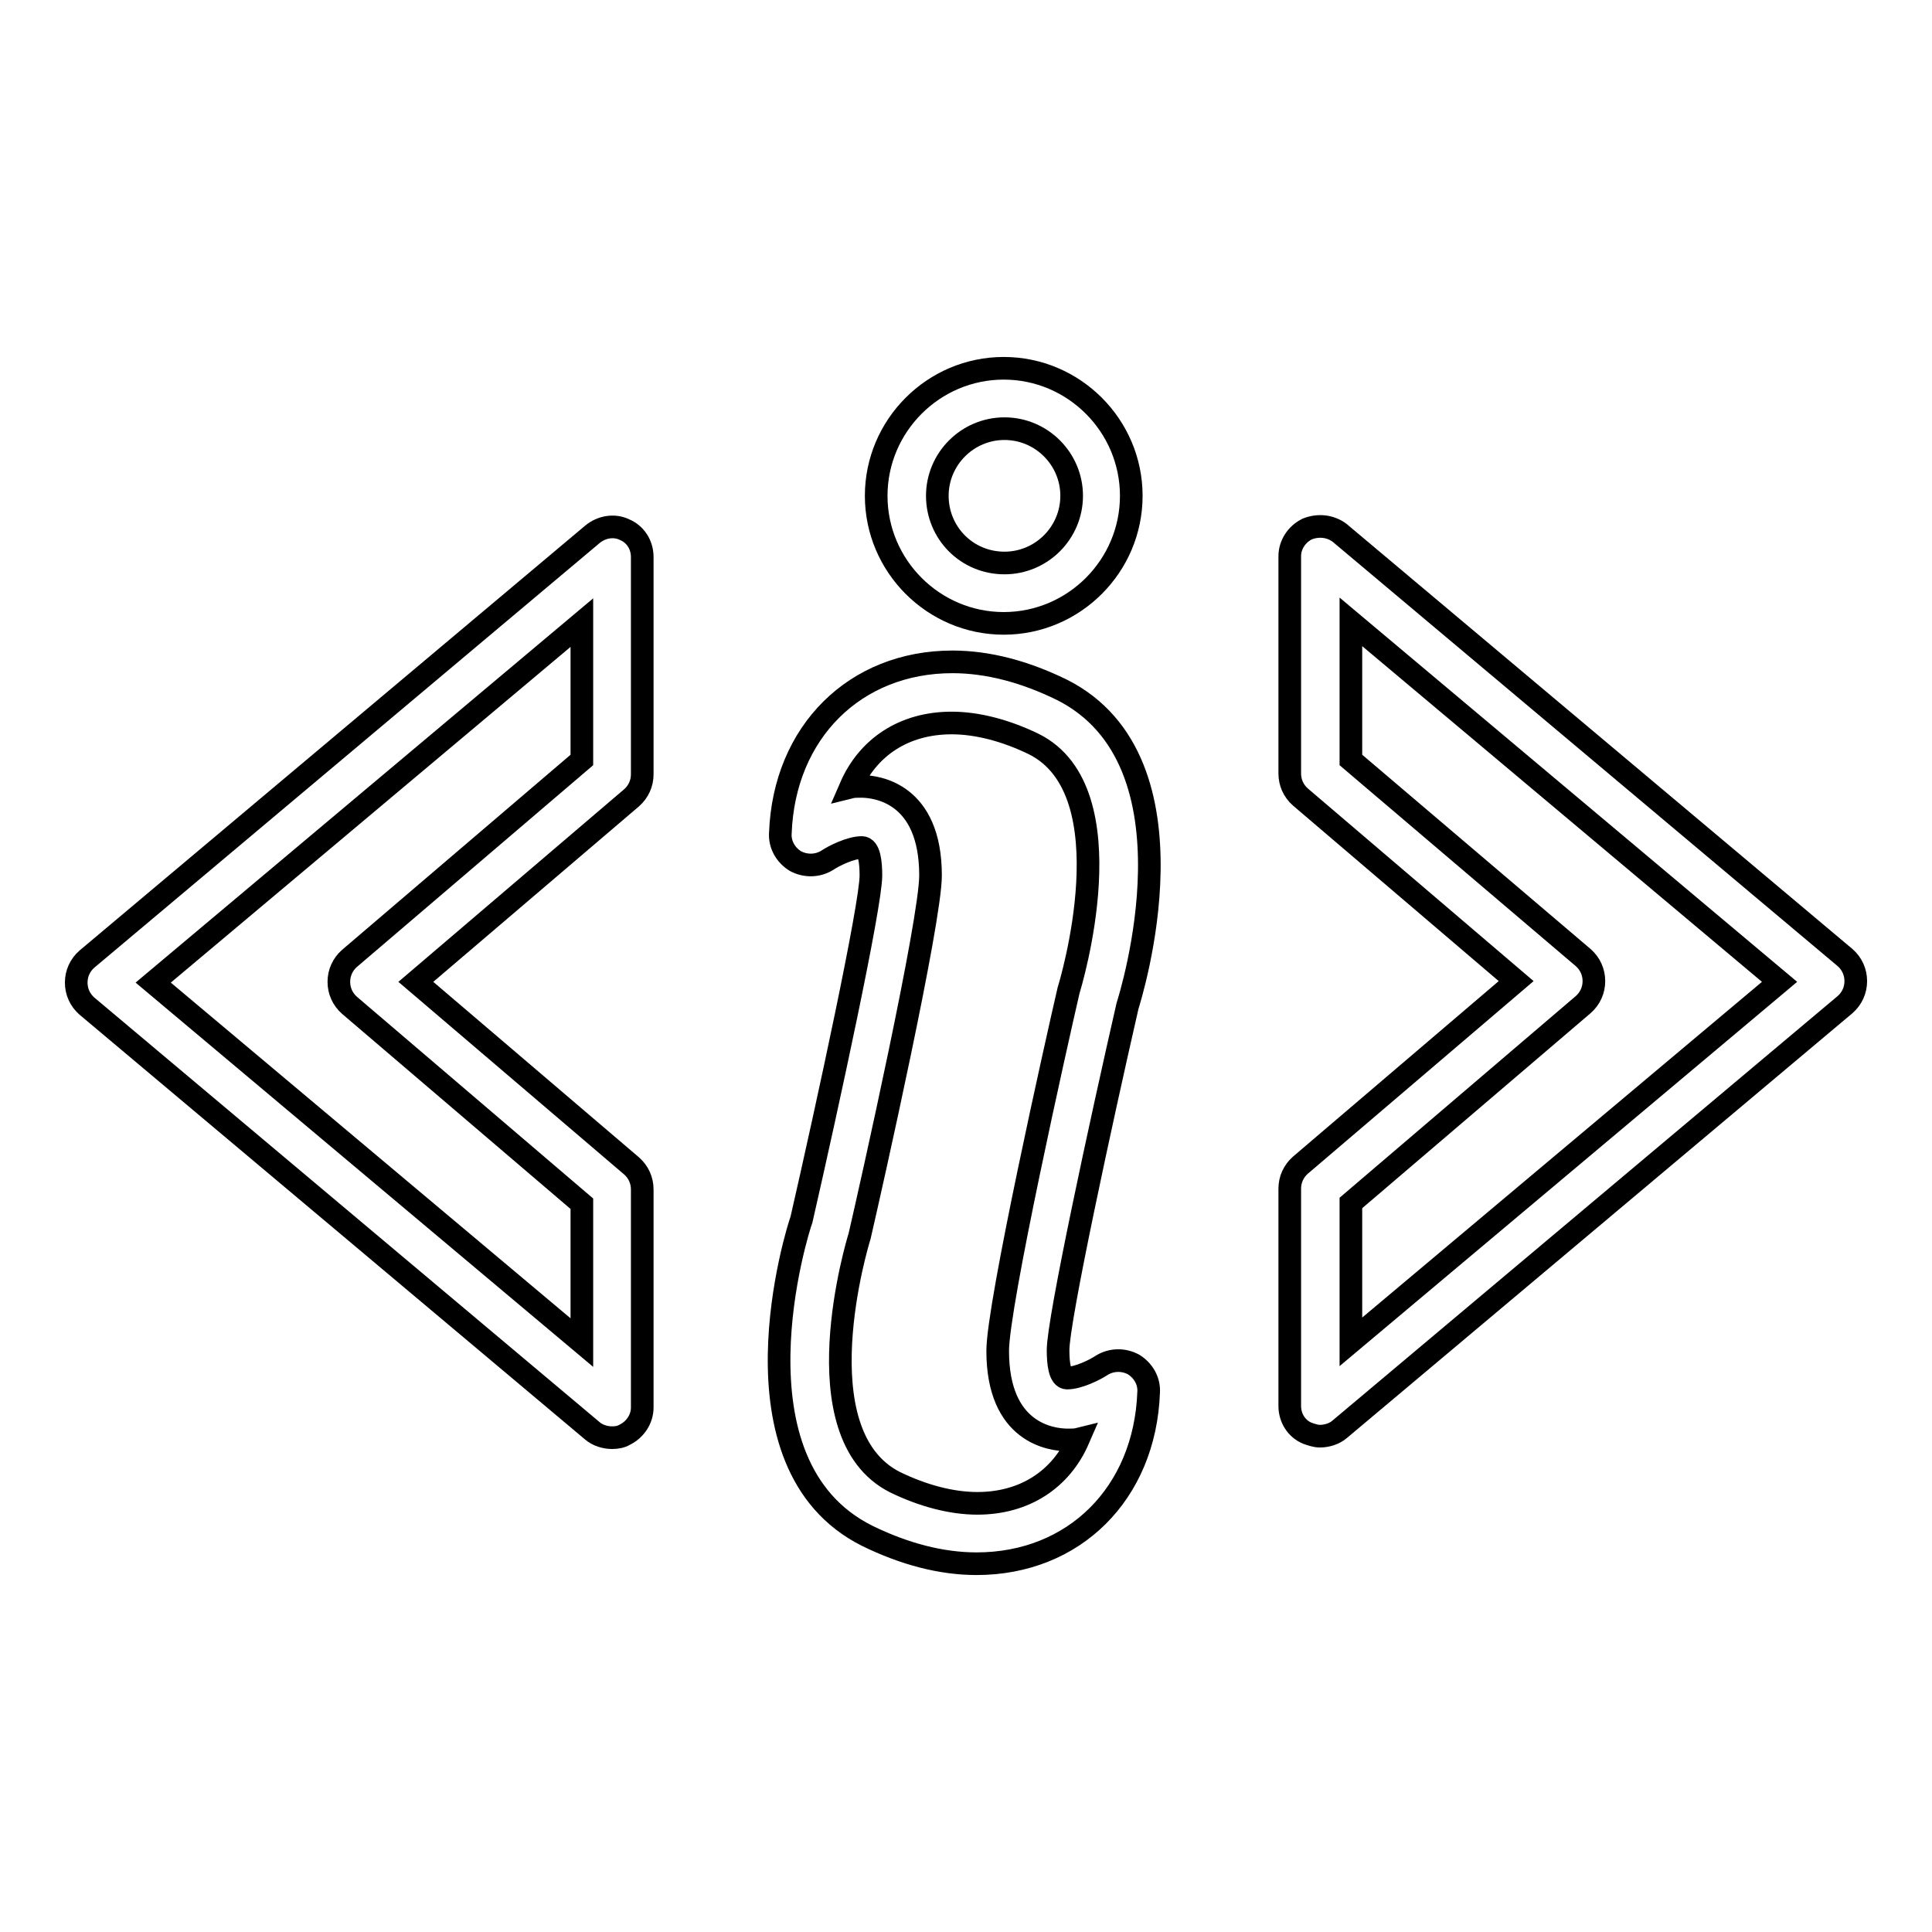
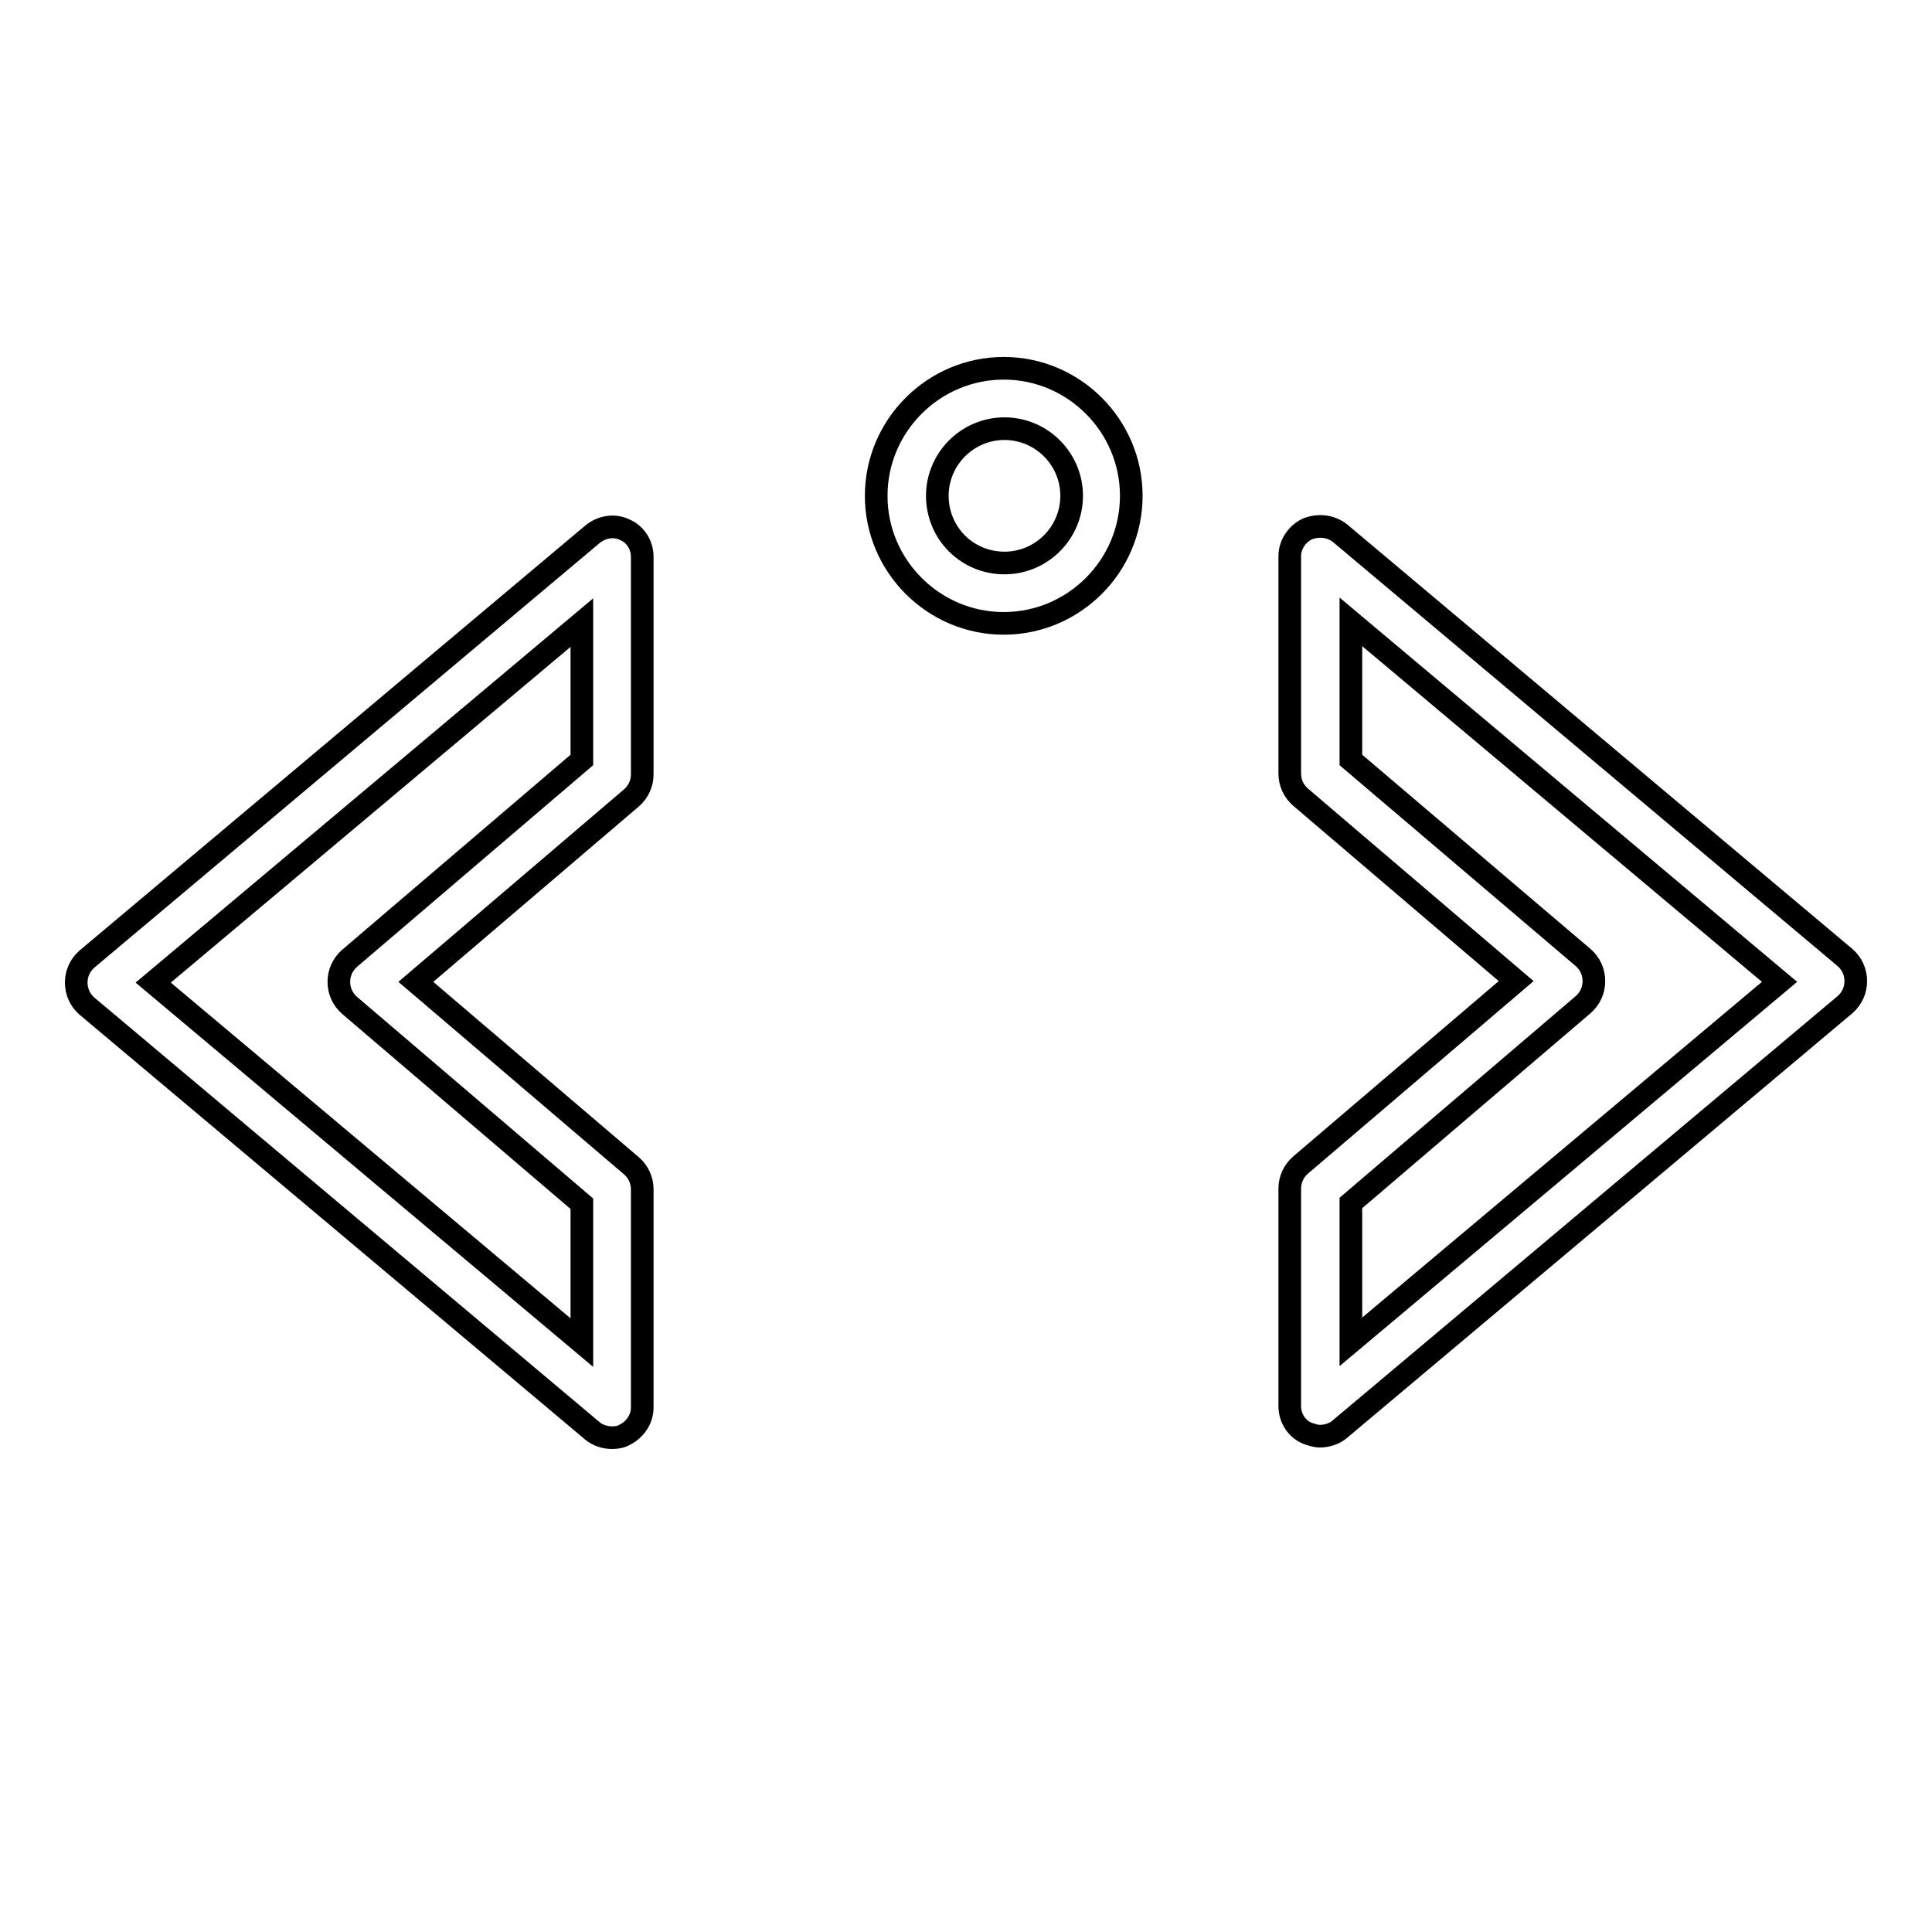
<svg xmlns="http://www.w3.org/2000/svg" version="1.1" x="0px" y="0px" viewBox="0 0 256 256" enable-background="new 0 0 256 256" xml:space="preserve">
  <g>
    <g>
      <g>
        <g>
          <path stroke-width="3" fill-opacity="0" stroke="#000000" d="M149.9,65.7c0-9.3-7.6-16.9-16.9-16.9c-9.3,0-16.9,7.6-16.9,16.9c0,9.3,7.6,16.9,16.9,16.9C142.3,82.6,149.9,75,149.9,65.7z M124.2,65.7c0-4.9,4-8.9,8.9-8.9c4.9,0,8.9,4,8.9,8.9c0,4.9-4,8.9-8.9,8.9C128.1,74.6,124.2,70.6,124.2,65.7z" />
-           <path stroke-width="3" fill-opacity="0" stroke="#000000" d="M114.9,203.5c4.9,2.4,9.8,3.7,14.5,3.7c12.9,0,22.3-9.3,22.8-22.7c0.1-1.5-0.7-2.9-2-3.7c-1.3-0.7-2.9-0.7-4.2,0.1c-0.9,0.6-3.1,1.7-4.6,1.7c-1,0-1.2-2-1.2-3.7c0-4,5.7-30.3,9.2-45.6c0.4-1.3,10.2-32.4-8.7-41.9c-4.9-2.4-9.8-3.7-14.5-3.7c-12.9,0-22.3,9.3-22.8,22.7c-0.1,1.5,0.7,2.9,2,3.7c1.3,0.7,2.9,0.7,4.2-0.1c0.9-0.6,3.1-1.7,4.6-1.7c1,0,1.2,2,1.2,3.7c0,4-5.7,30.3-9.2,45.6C105.7,162.9,95.9,194,114.9,203.5z M113.9,163.8c1.6-6.9,9.4-41.7,9.4-47.8c0-10.9-7.1-11.8-9.2-11.8c-0.5,0-1,0-1.4,0.1c2.3-5.3,7.1-8.5,13.4-8.5c3.4,0,7.2,1,10.9,2.8c12.6,6.3,4.8,32,4.6,32.6c-1.6,6.9-9.4,41.7-9.4,47.8c0,10.9,7.1,11.8,9.3,11.8c0.5,0,1,0,1.4-0.1c-2.3,5.3-7.1,8.5-13.4,8.5c-3.4,0-7.2-1-10.9-2.8C105.9,190,113.7,164.4,113.9,163.8z" />
          <path stroke-width="3" fill-opacity="0" stroke="#000000" d="M173.2,70.1c-1.4,0.7-2.3,2.1-2.3,3.6v28.8c0,1.2,0.5,2.3,1.4,3.1l28.6,24.4l-28.6,24.4c-0.9,0.8-1.4,1.9-1.4,3.1v28.8c0,1.6,0.9,3,2.3,3.6c0.6,0.2,1.1,0.4,1.7,0.4c0.9,0,1.9-0.3,2.6-0.9l67-56.3c0.9-0.8,1.4-1.9,1.4-3.1c0-1.2-0.5-2.3-1.4-3.1l-67-56.3C176.3,69.7,174.7,69.5,173.2,70.1z M179,82.4l56.8,47.7L179,177.8v-18.4l30.8-26.3c0.9-0.8,1.4-1.9,1.4-3.1s-0.5-2.3-1.4-3.1L179,100.7V82.4z" />
          <path stroke-width="3" fill-opacity="0" stroke="#000000" d="M85.1,102.6V73.8c0-1.6-0.9-3-2.3-3.6c-1.4-0.7-3.1-0.4-4.3,0.6l-67,56.3c-0.9,0.8-1.4,1.9-1.4,3.1c0,1.2,0.5,2.3,1.4,3.1l67,56.3c0.7,0.6,1.7,0.9,2.6,0.9c0.6,0,1.2-0.1,1.7-0.4c1.4-0.7,2.3-2.1,2.3-3.6v-28.9c0-1.2-0.5-2.3-1.4-3.1l-28.6-24.4l28.6-24.4C84.6,104.9,85.1,103.8,85.1,102.6z M77.1,100.7L46.3,127c-0.9,0.8-1.4,1.9-1.4,3.1c0,1.2,0.5,2.3,1.4,3.1l30.8,26.3v18.4l-56.8-47.7l56.8-47.7V100.7z" />
        </g>
      </g>
      <g />
      <g />
      <g />
      <g />
      <g />
      <g />
      <g />
      <g />
      <g />
      <g />
      <g />
      <g />
      <g />
      <g />
      <g />
    </g>
  </g>
</svg>